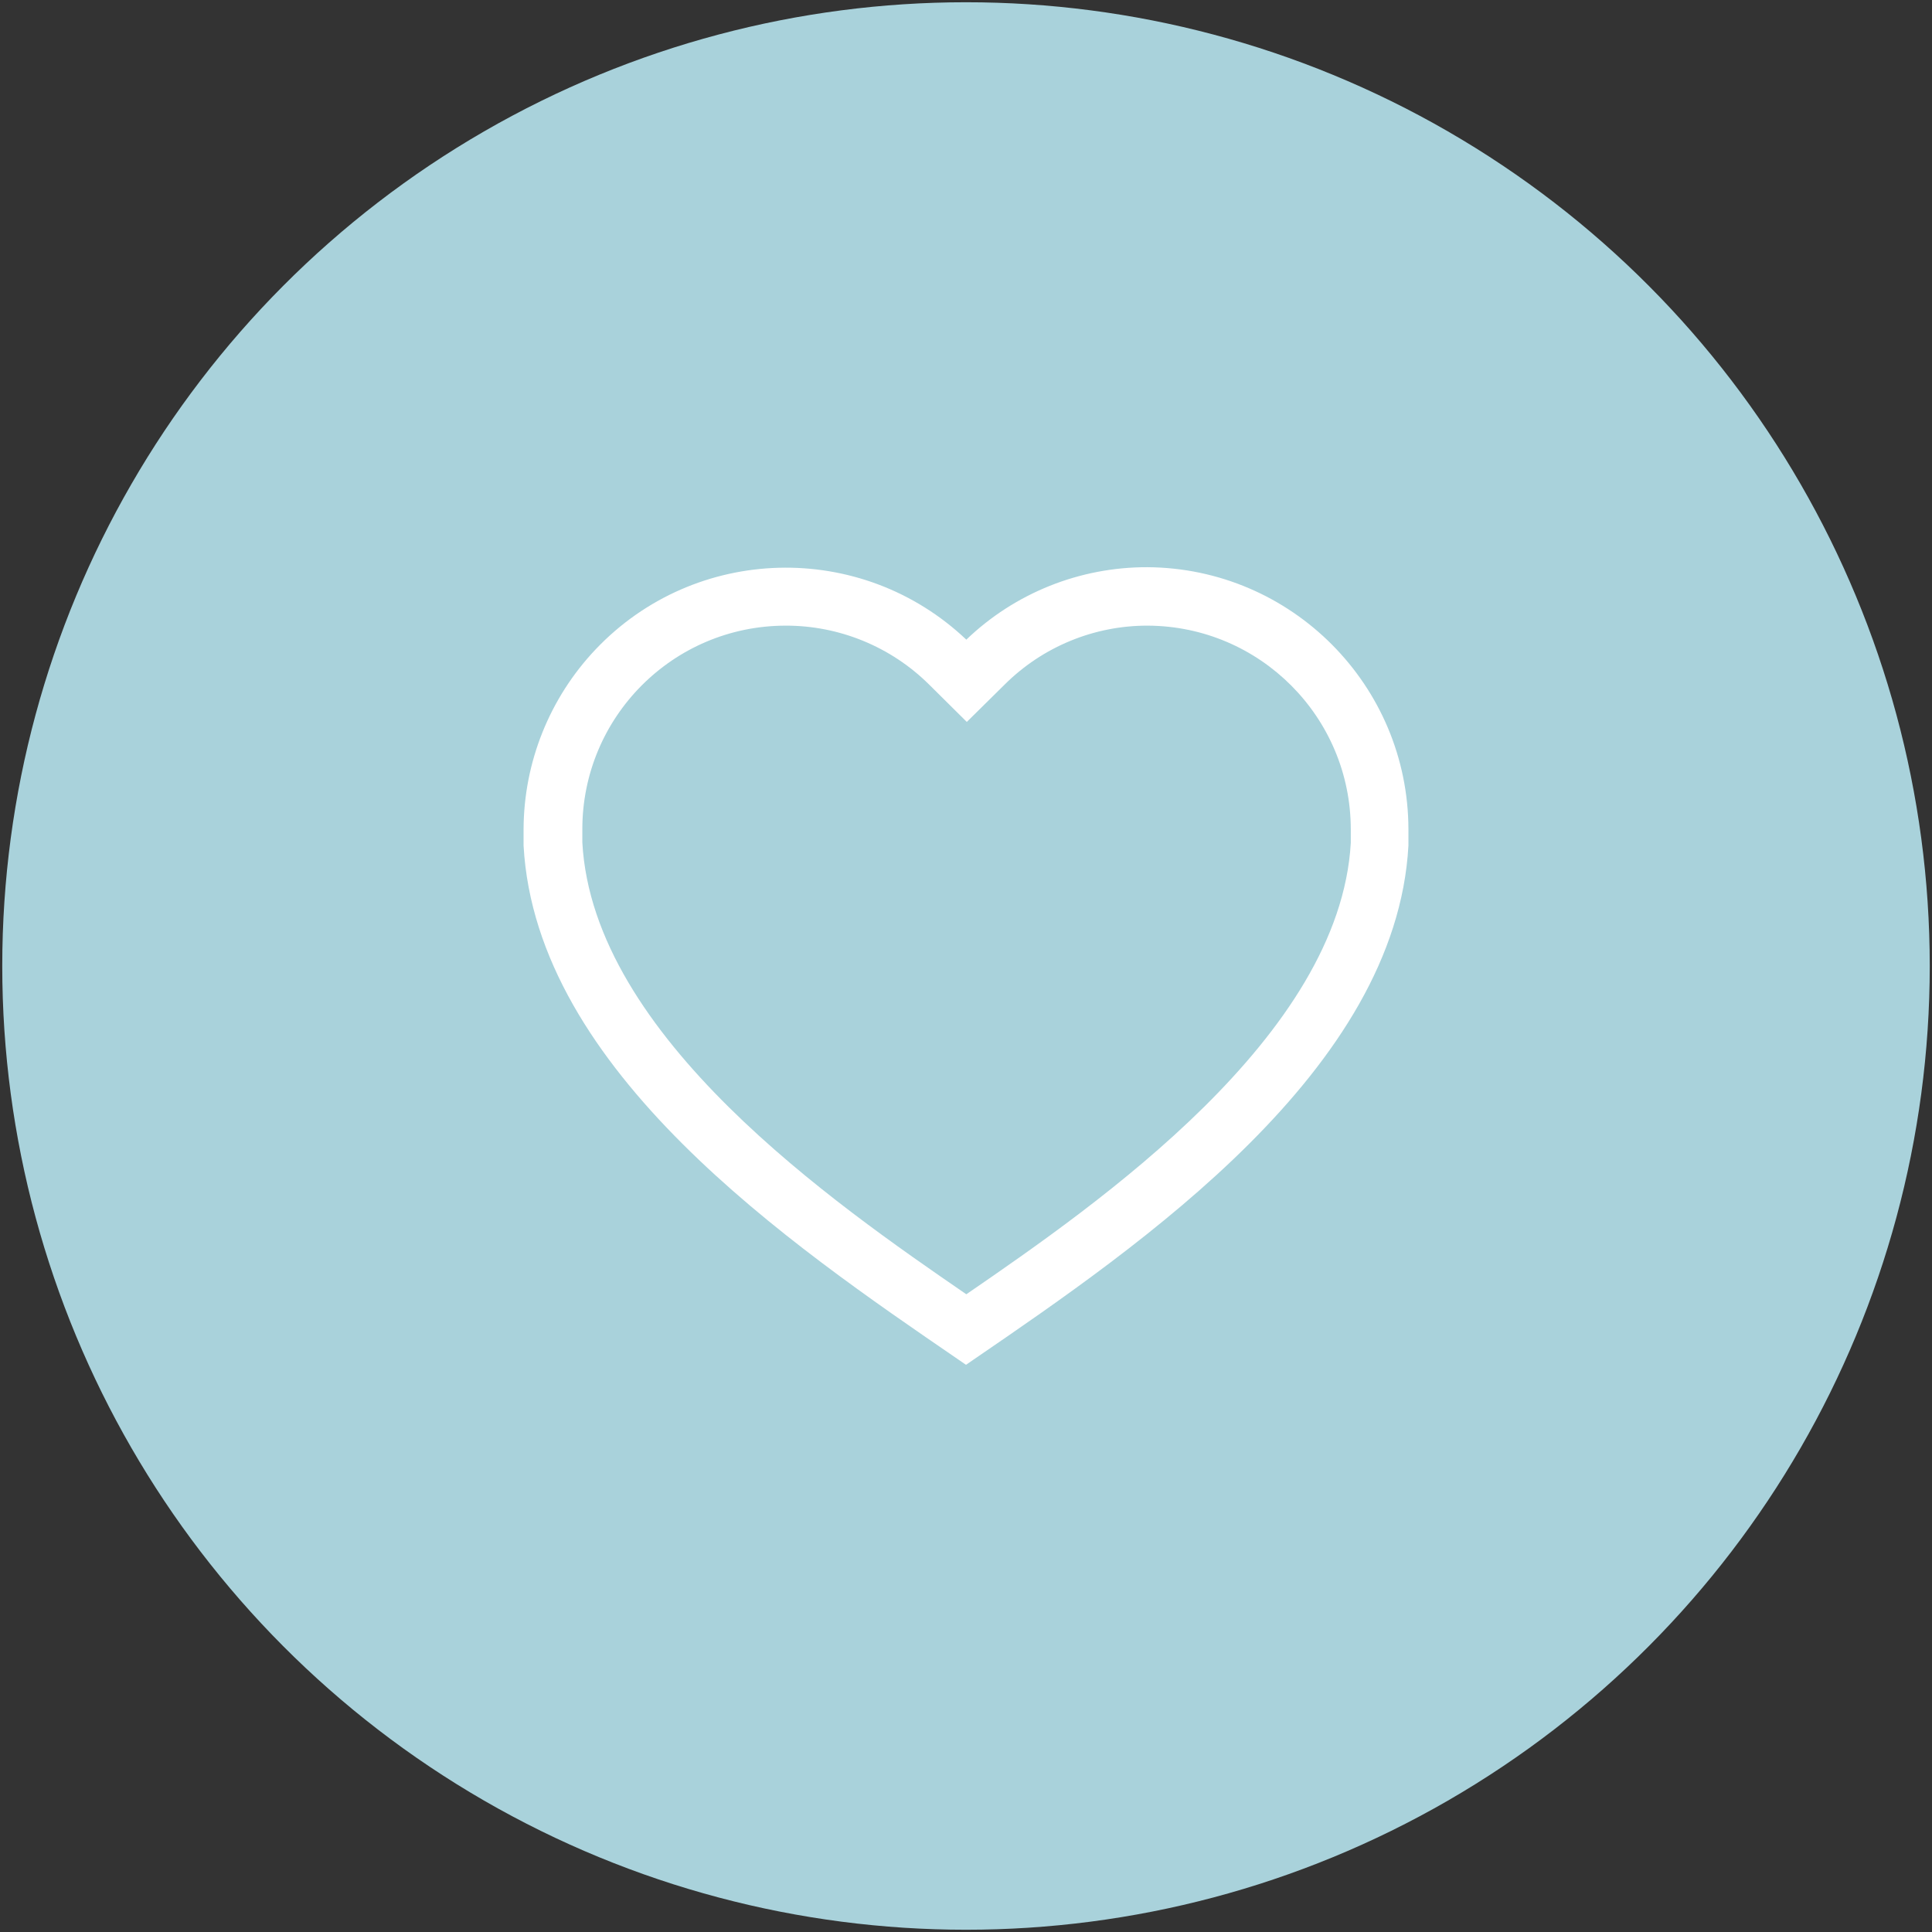
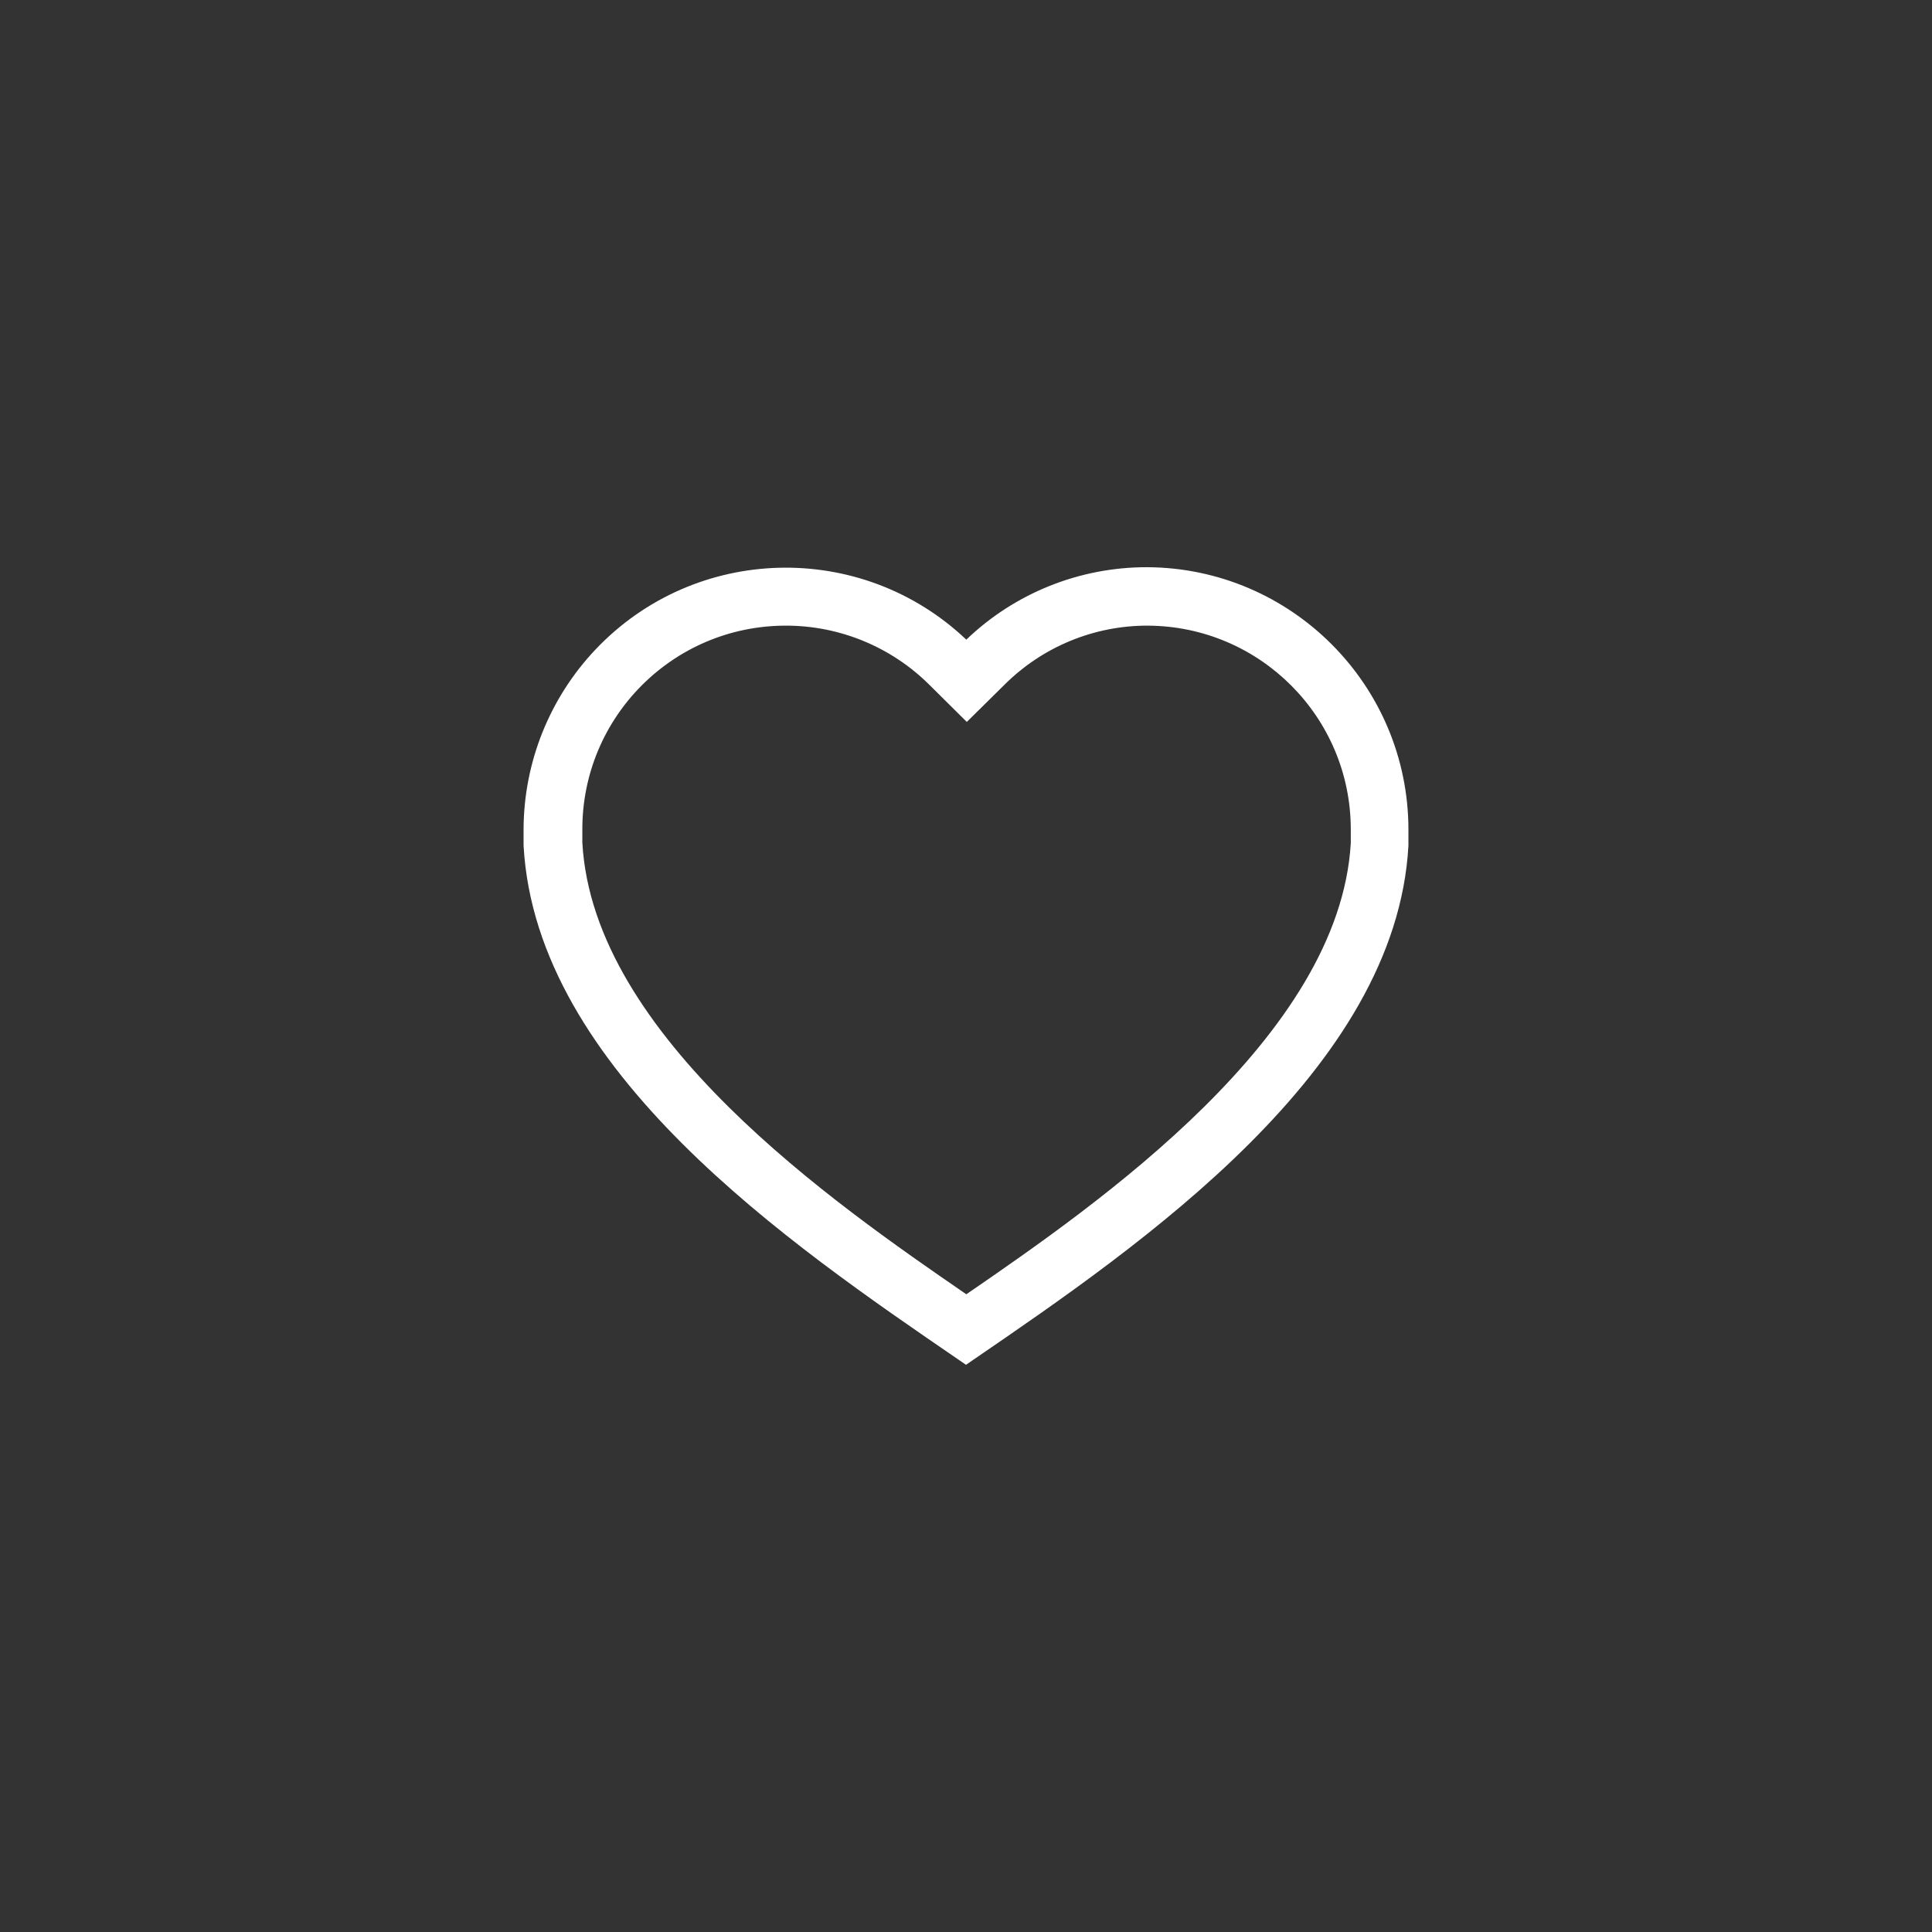
<svg xmlns="http://www.w3.org/2000/svg" version="1.1" id="Layer_1" x="0px" y="0px" viewBox="0 0 120 120" style="enable-background:new 0 0 120 120;" xml:space="preserve">
  <rect x="0" y="0" width="120" height="120" fill="#333333" stroke="none" />
  <style type="text/css"> .st0{fill:#A9D2DB;} .st1{fill:#0C1B47;} .st2{fill:#0A2240;} .st3{fill:#525251;} .st4{fill:#FFFFFF;} .st5{fill-rule:evenodd;clip-rule:evenodd;fill:#FFFFFF;} .st6{fill:#EBEBEB;} .st7{fill:#5F6062;} .st8{fill:#00154D;} .st9{fill:none;stroke:#F2948A;stroke-width:2;stroke-linecap:round;stroke-linejoin:round;stroke-miterlimit:10;} .st10{fill:#C8E3F3;} .st11{fill:none;stroke:#525251;stroke-width:2;stroke-linecap:round;stroke-linejoin:round;stroke-miterlimit:10;} .st12{fill:#F2948A;} .st13{fill:none;stroke:#F2948A;stroke-width:3;stroke-linecap:round;stroke-linejoin:round;stroke-miterlimit:10;} .st14{fill:none;stroke:#525251;stroke-width:3;stroke-linecap:round;stroke-linejoin:round;stroke-miterlimit:10;} </style>
  <g id="Layer_5_00000090280169335809293210000012377177377277503166_">
-     <circle class="st0" cx="60" cy="60" r="59.86" />
-   </g>
+     </g>
  <g id="Layer_5_00000121237185681073276320000000120727677364309182_">
    <path class="st4" d="M71.26,35.23c-4.19-0.01-8.22,1.6-11.24,4.5c-6.53-6.19-16.84-5.92-23.03,0.61 c-2.86,3.02-4.46,7.02-4.47,11.18c0,0.35,0,0.69,0,1c0.77,14,16.56,24.77,27,31.92L60,84.77l0.48-0.33 c10.45-7.15,26.24-18,27-31.92c0-0.34,0-0.69,0-1C87.47,42.56,80.22,35.28,71.26,35.23z M60.02,80.39 c-8.2-5.64-23.19-16-23.85-28.06c0-0.32,0-0.58,0-0.81c-0.01-6.98,5.63-12.65,12.62-12.66c3.34-0.01,6.55,1.31,8.92,3.66l2.34,2.32 l2.35-2.32c2.36-2.35,5.56-3.67,8.89-3.66c6.97,0.03,12.61,5.69,12.61,12.66c0,0.24,0,0.49,0,0.84 C83.21,64.36,68.23,74.75,60.02,80.39z" />
  </g>
</svg>